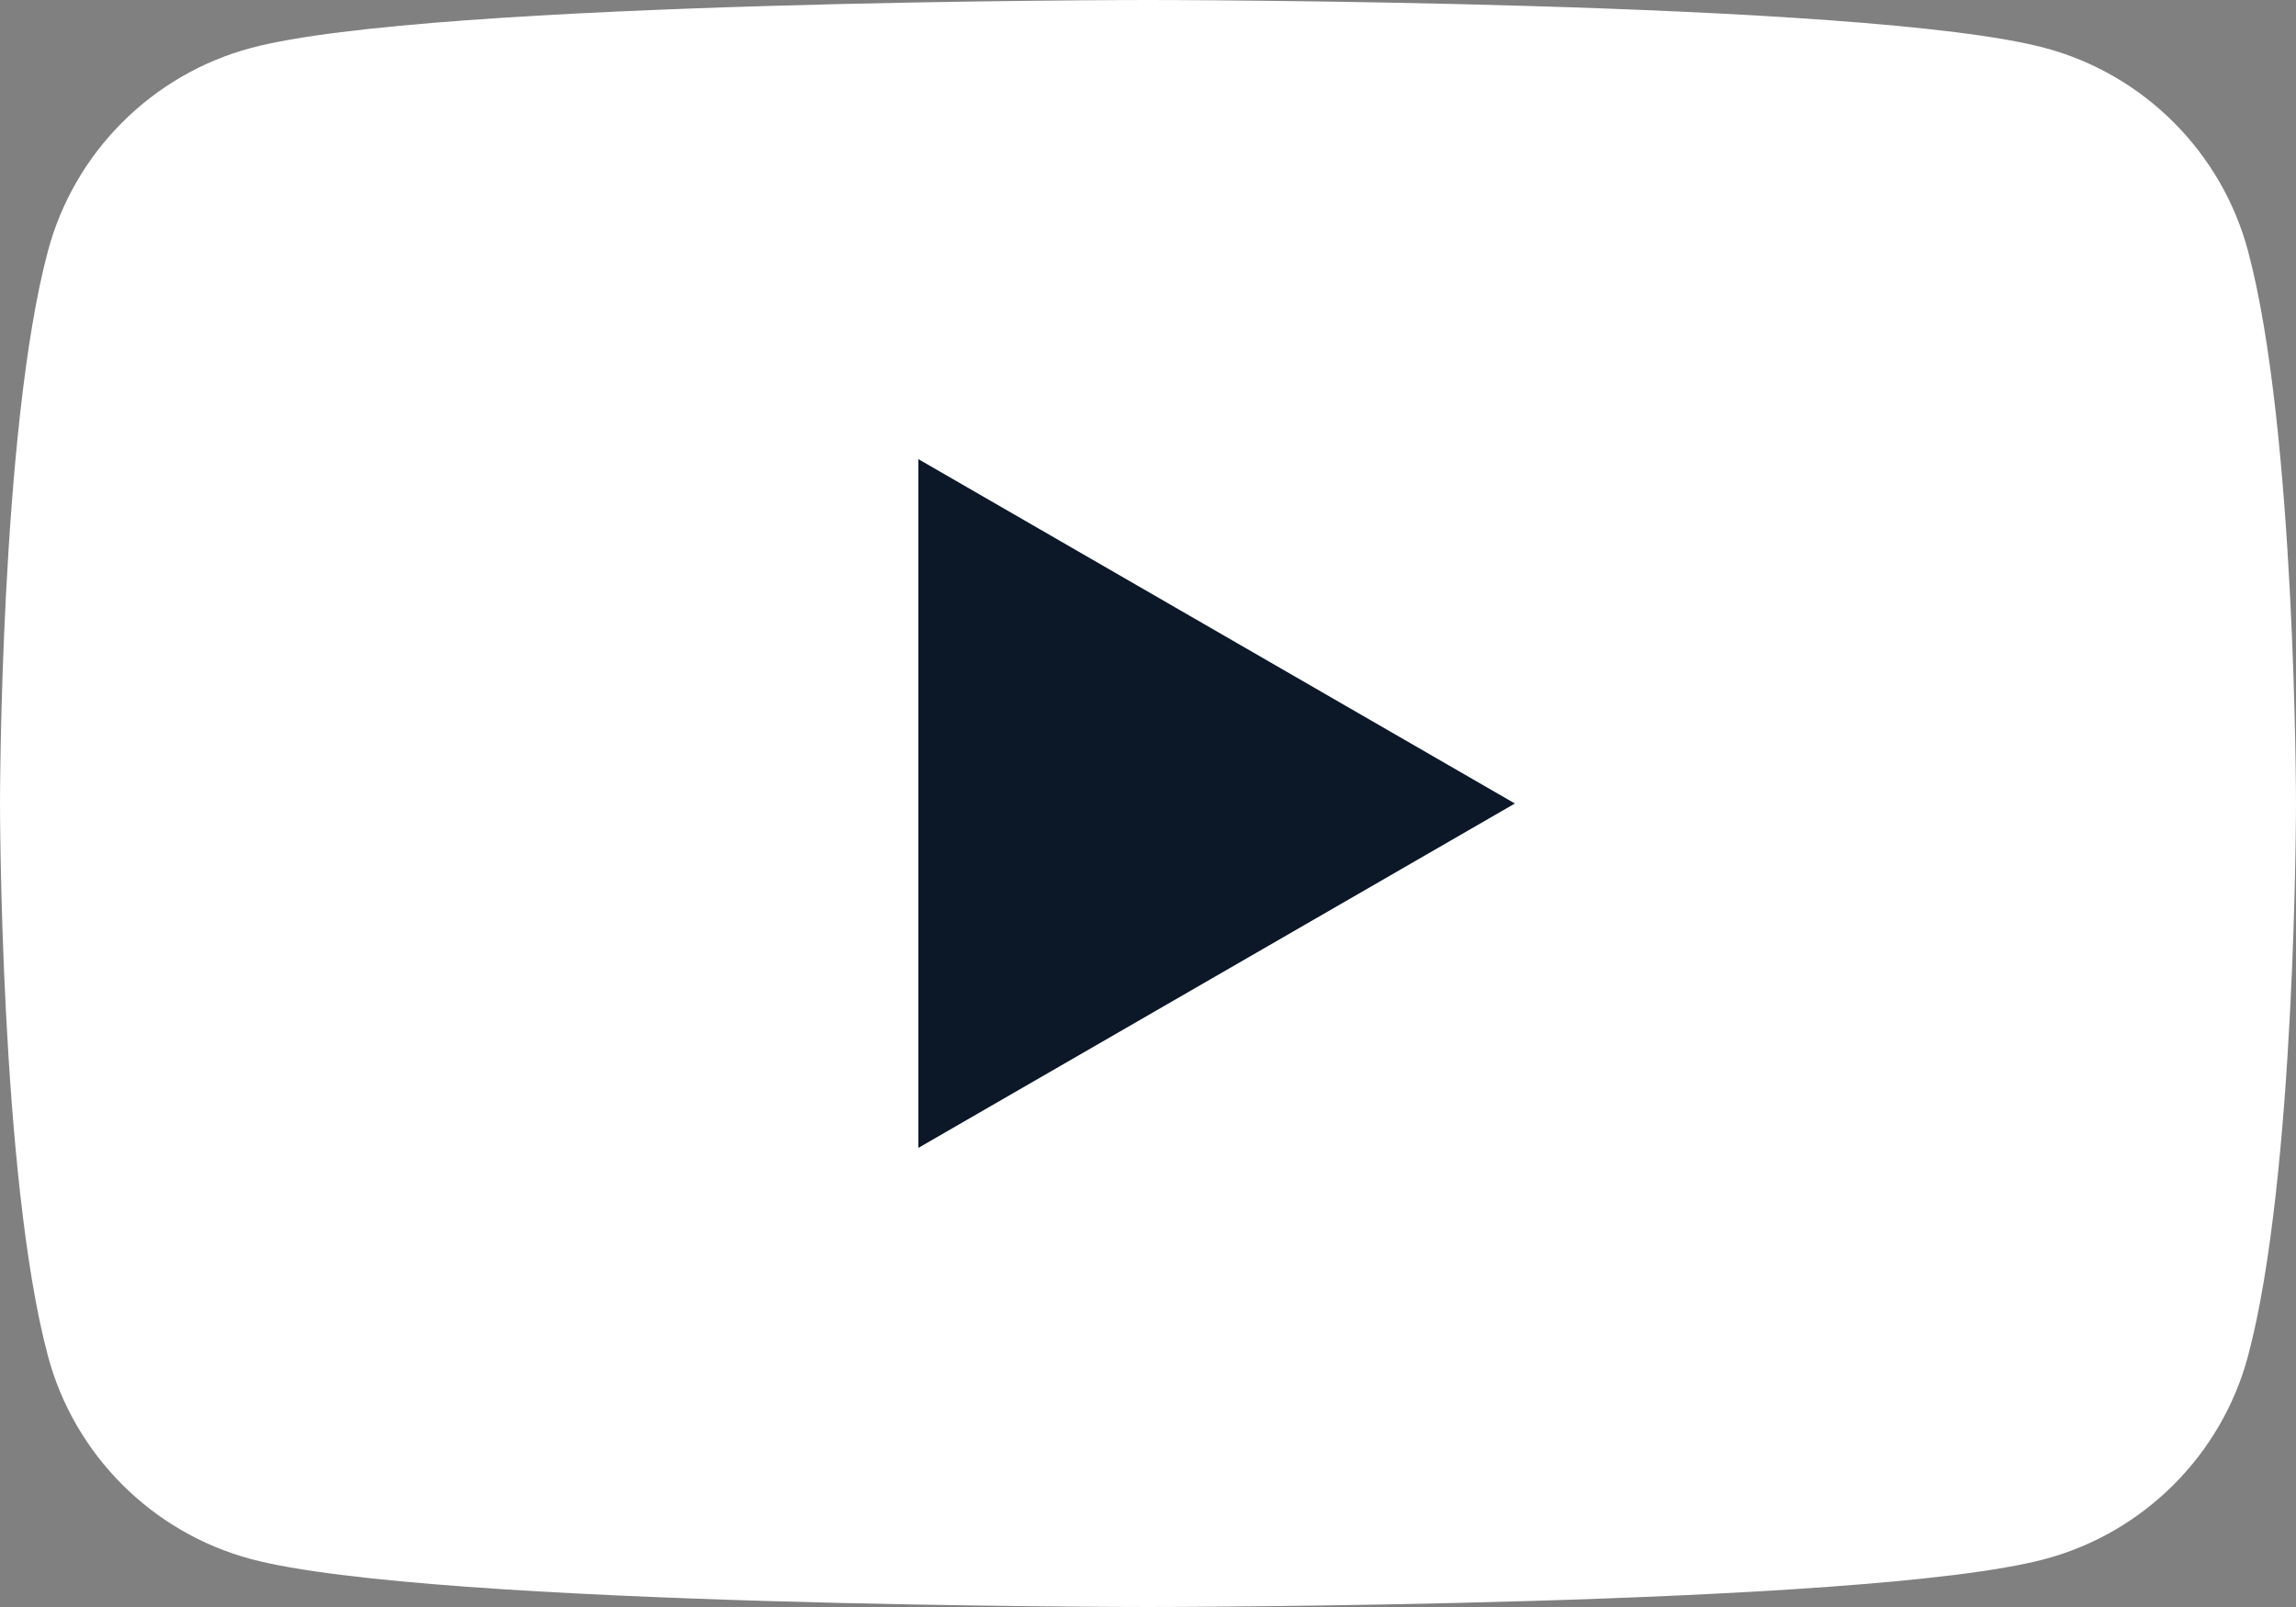
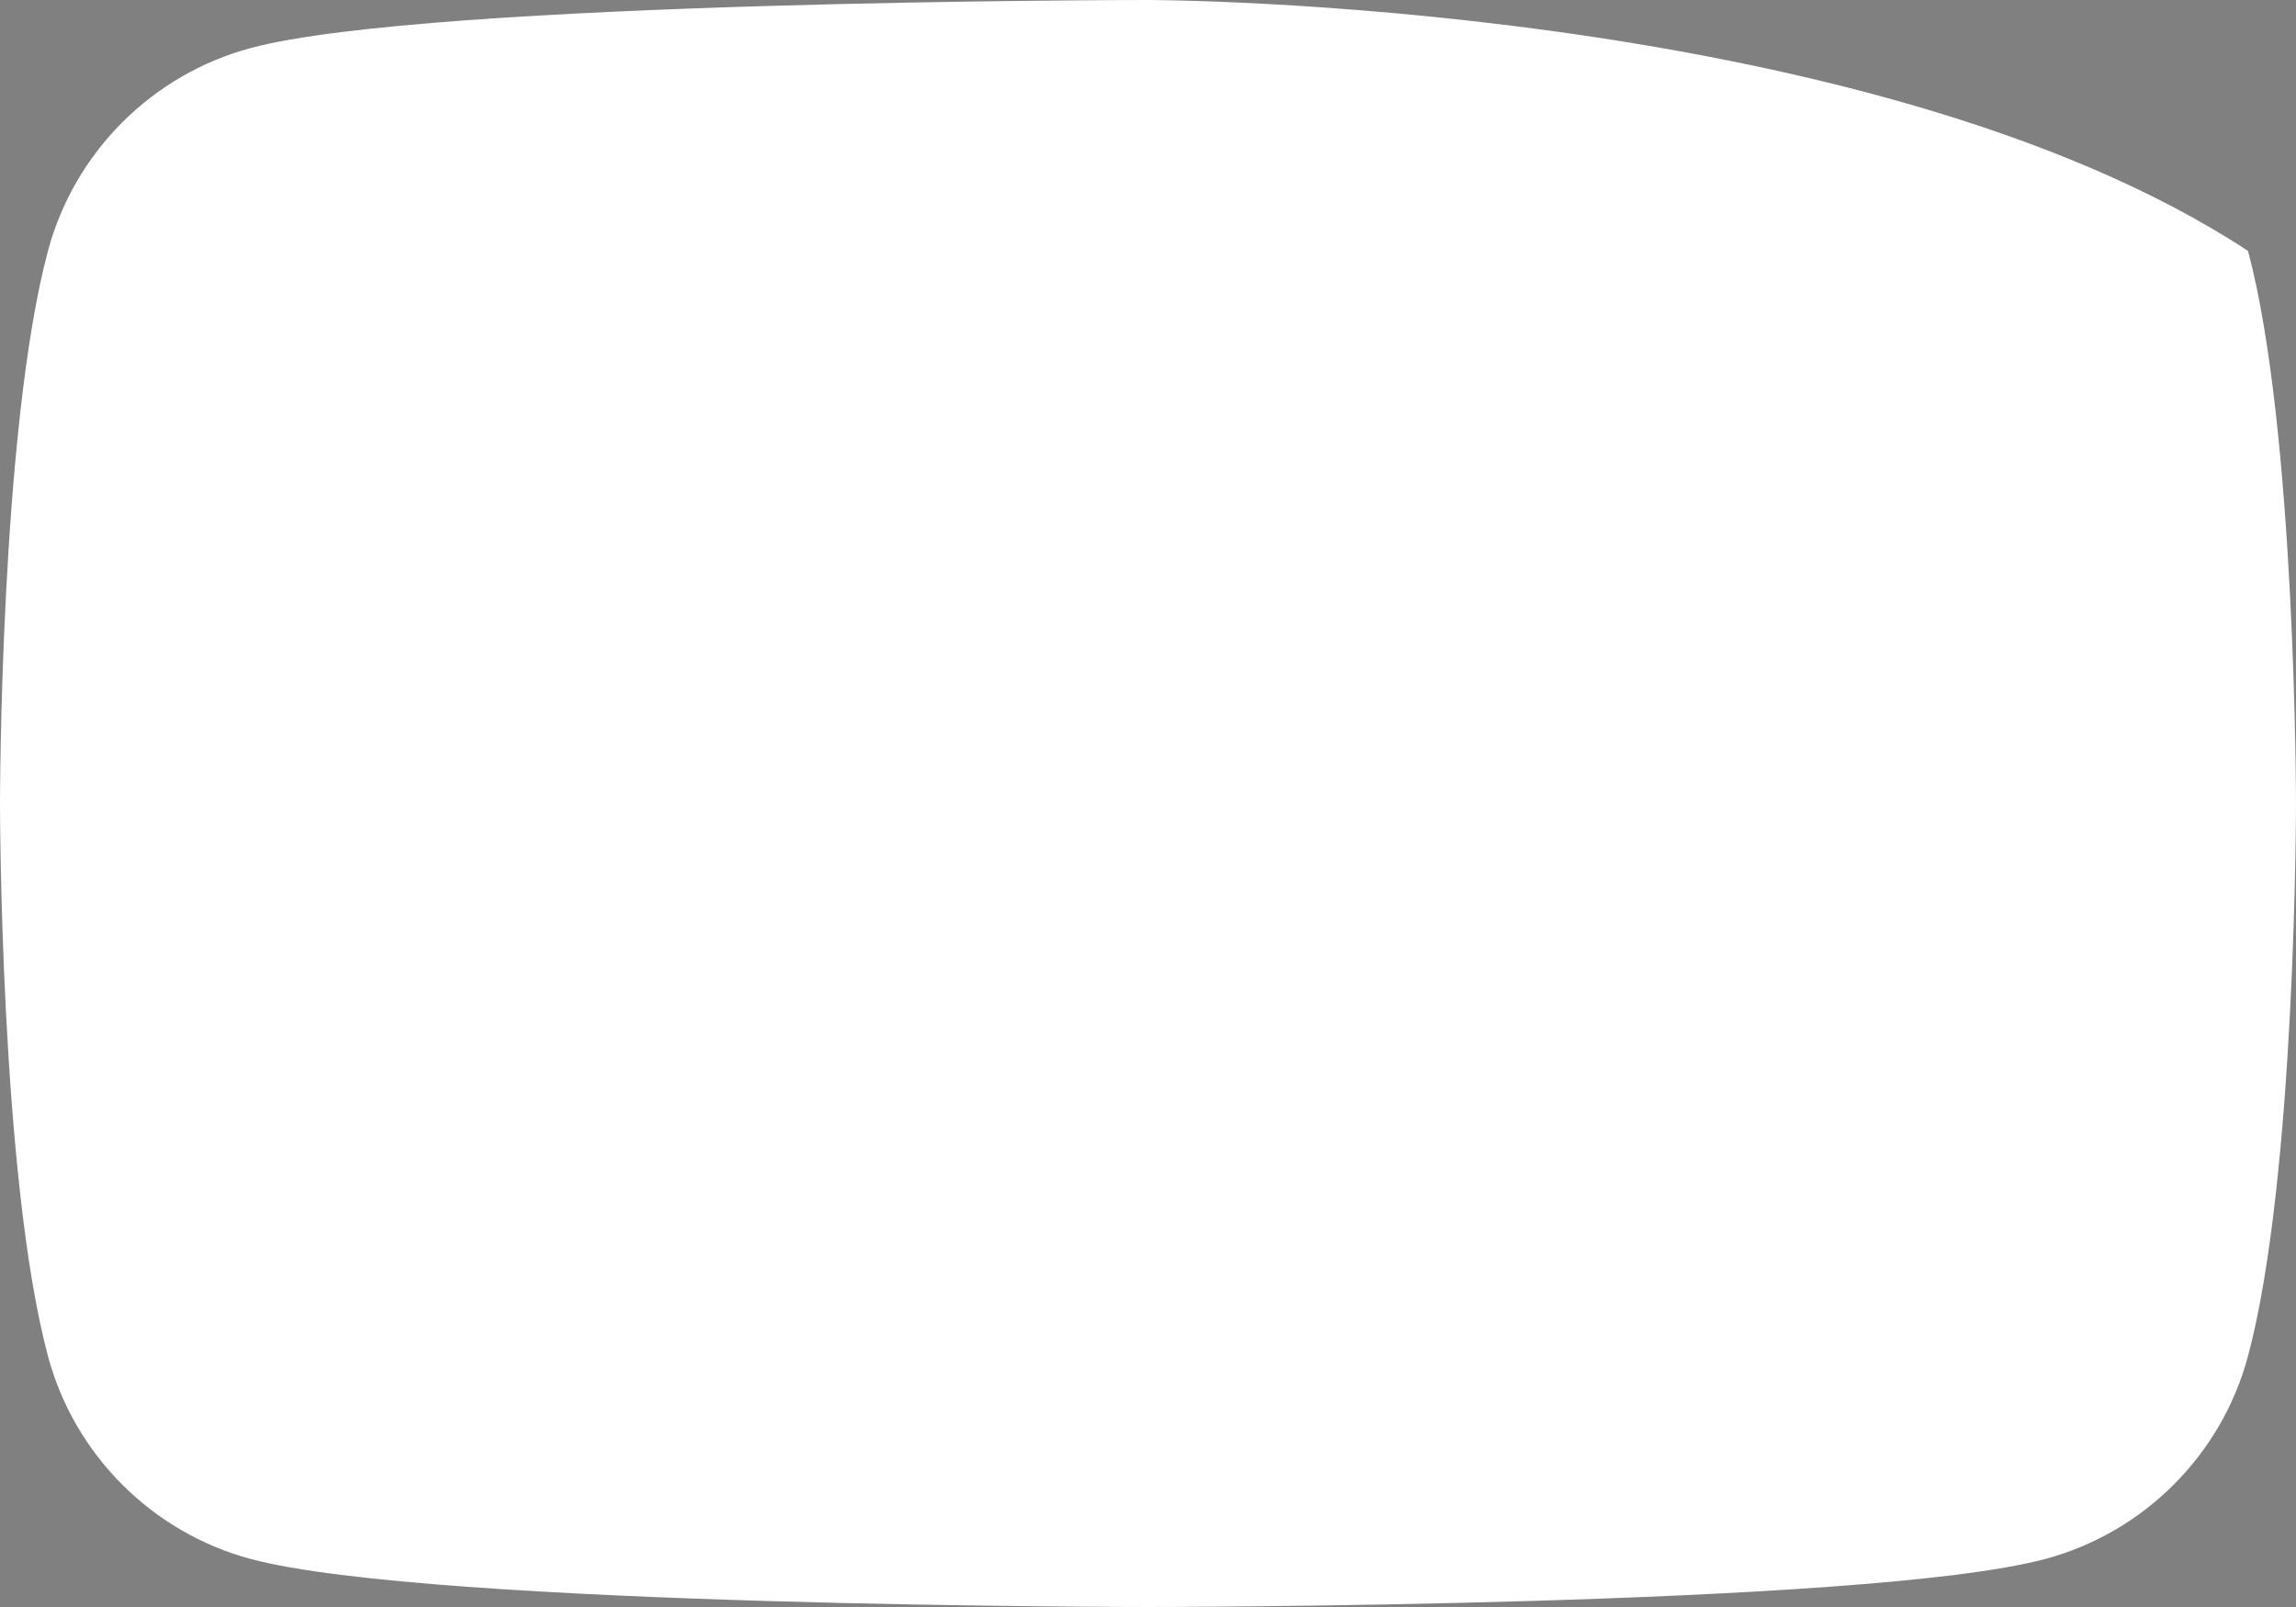
<svg xmlns="http://www.w3.org/2000/svg" width="1000" height="700" fill="none">
  <rect width="100%" height="100%" fill="#808080" stroke="none" />
-   <path d="M979.1 109.307c-11.5-43.028-45.379-76.909-88.407-88.407C812.701 0 499.996 0 499.996 0S187.291 0 109.297 20.9c-43.018 11.498-76.906 45.38-88.406 88.407C0 187.291 0 350.002 0 350.002s0 162.711 20.89 240.687c11.5 43.028 45.39 76.917 88.407 88.415 77.994 20.892 390.699 20.892 390.699 20.892s312.705 0 390.697-20.892c43.028-11.498 76.907-45.387 88.407-88.415 20.9-77.976 20.9-240.687 20.9-240.687s0-162.711-20.9-240.695z" fill="#fff" />
-   <path d="M399.992 500.004l259.801-150.002L399.992 200v300.004z" fill="#0C1728" />
+   <path d="M979.1 109.307C812.701 0 499.996 0 499.996 0S187.291 0 109.297 20.9c-43.018 11.498-76.906 45.38-88.406 88.407C0 187.291 0 350.002 0 350.002s0 162.711 20.89 240.687c11.5 43.028 45.39 76.917 88.407 88.415 77.994 20.892 390.699 20.892 390.699 20.892s312.705 0 390.697-20.892c43.028-11.498 76.907-45.387 88.407-88.415 20.9-77.976 20.9-240.687 20.9-240.687s0-162.711-20.9-240.695z" fill="#fff" />
</svg>